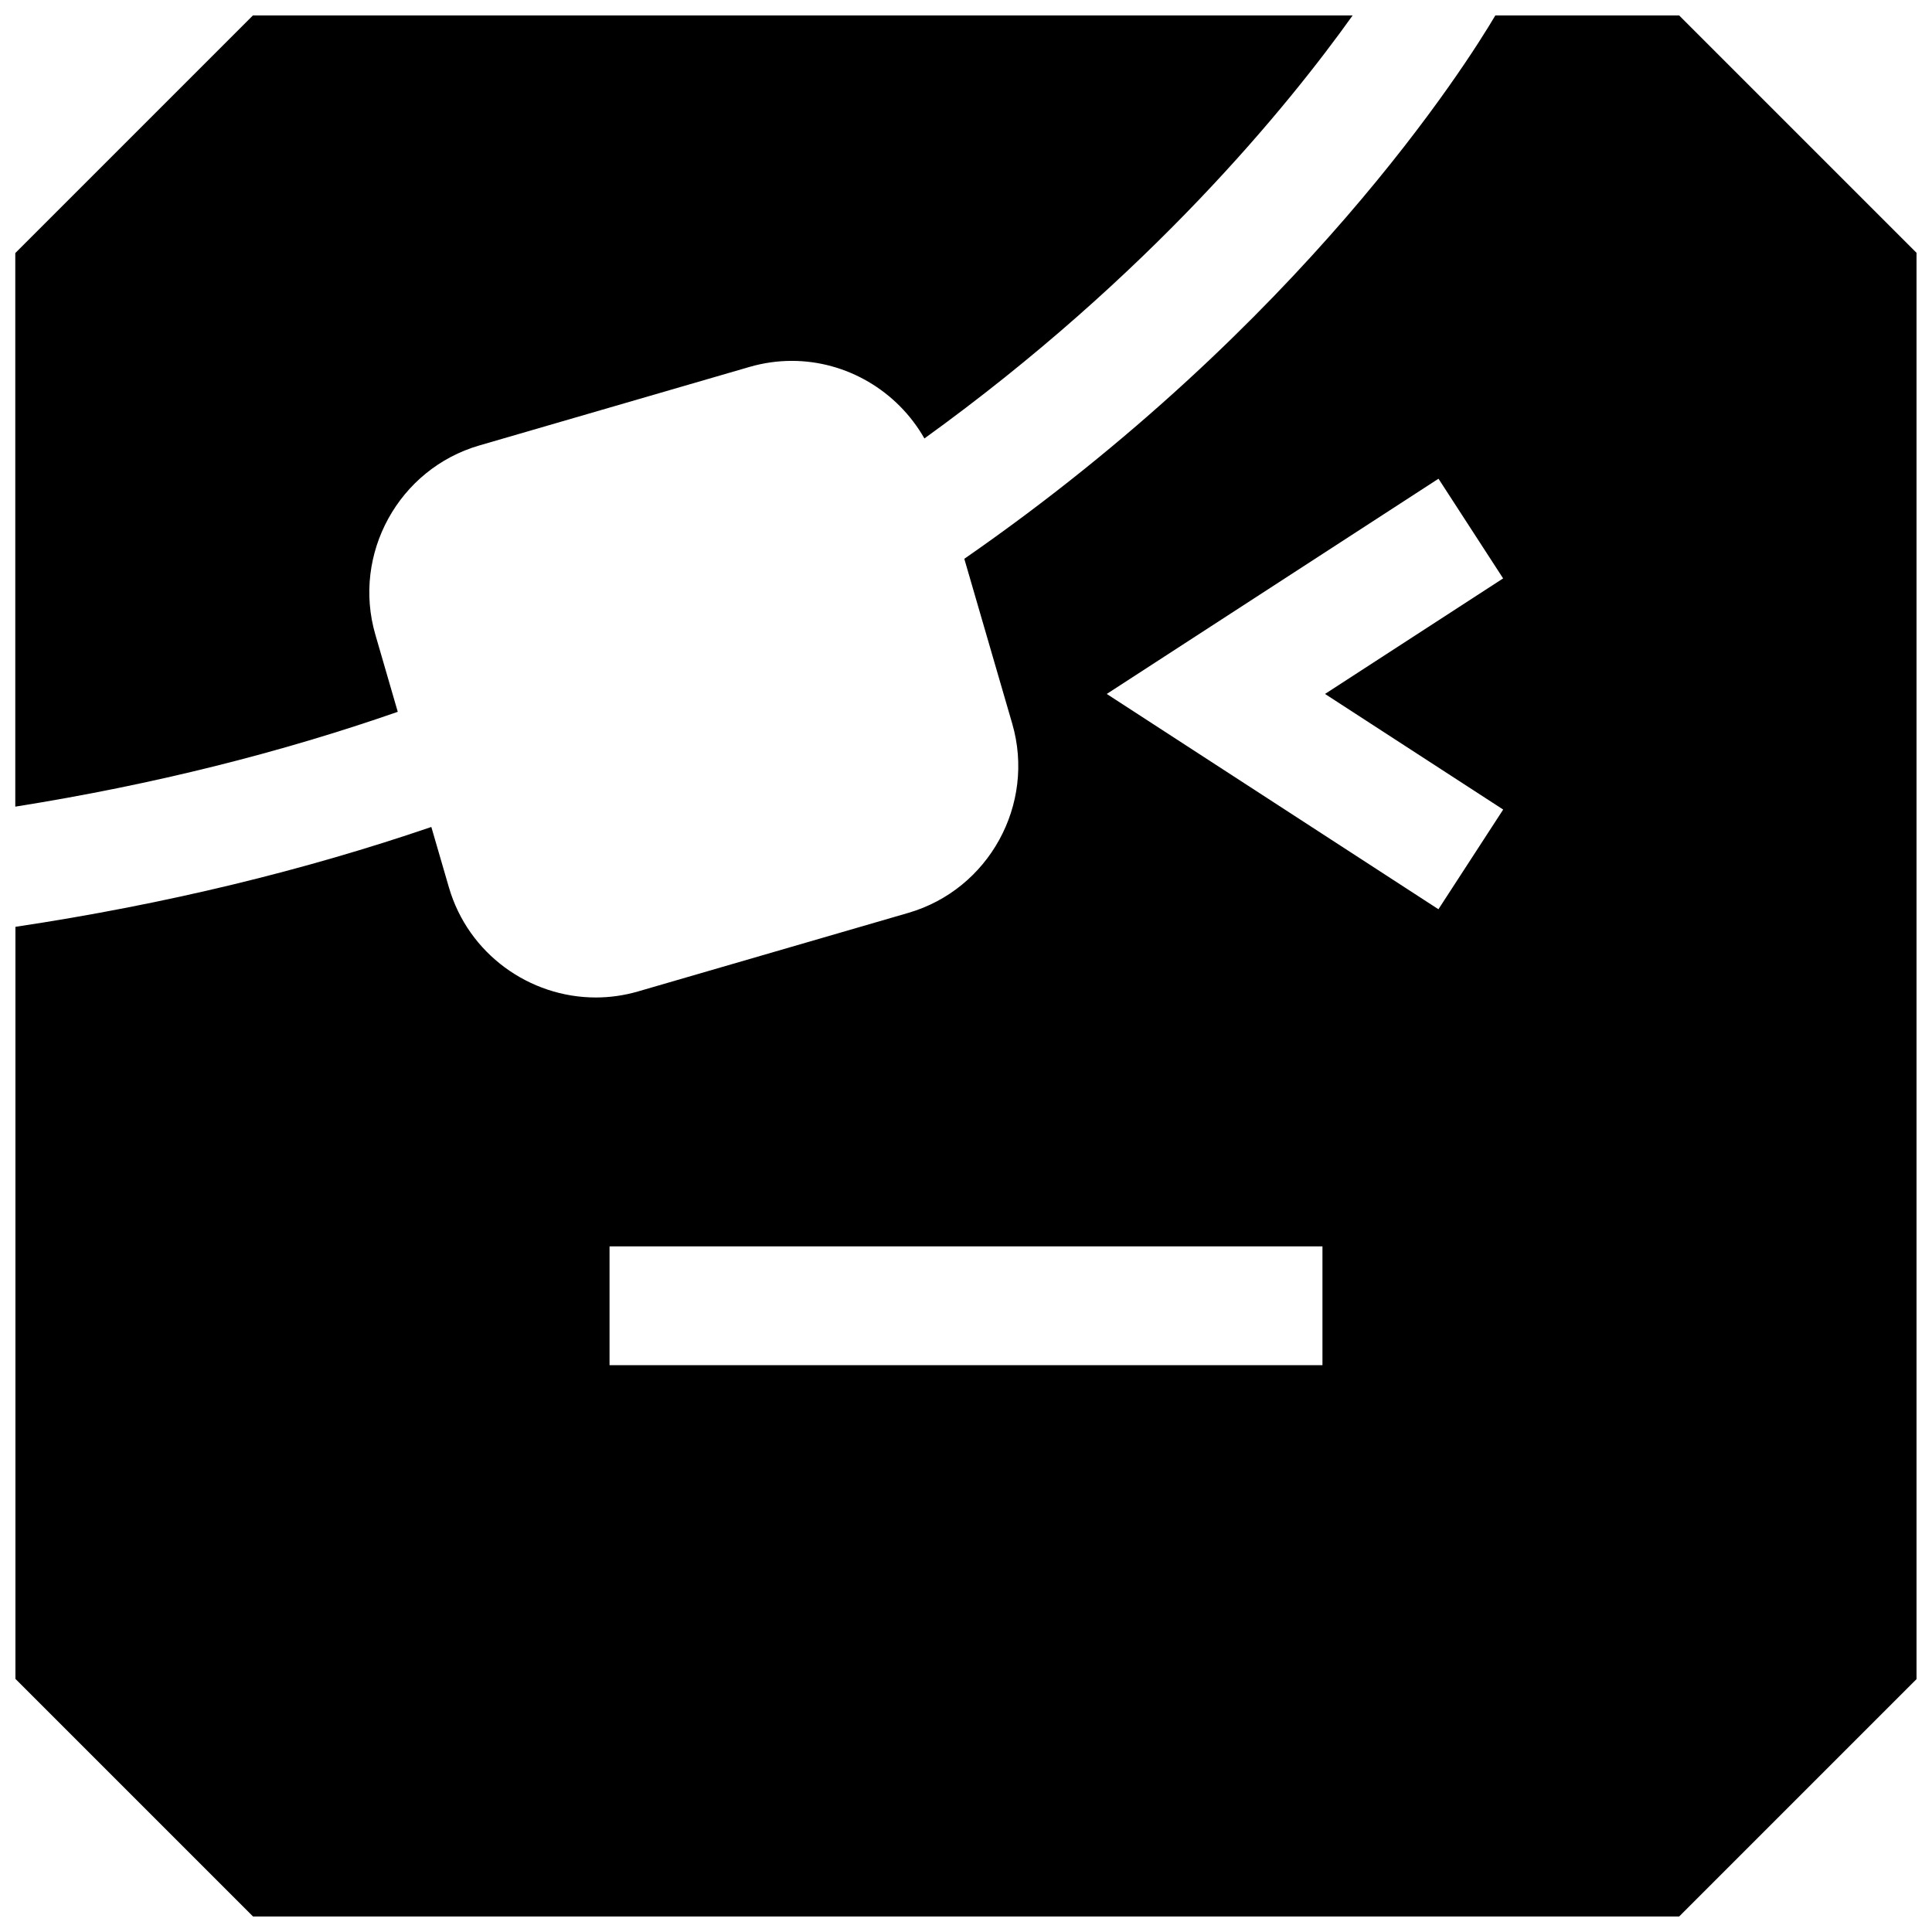
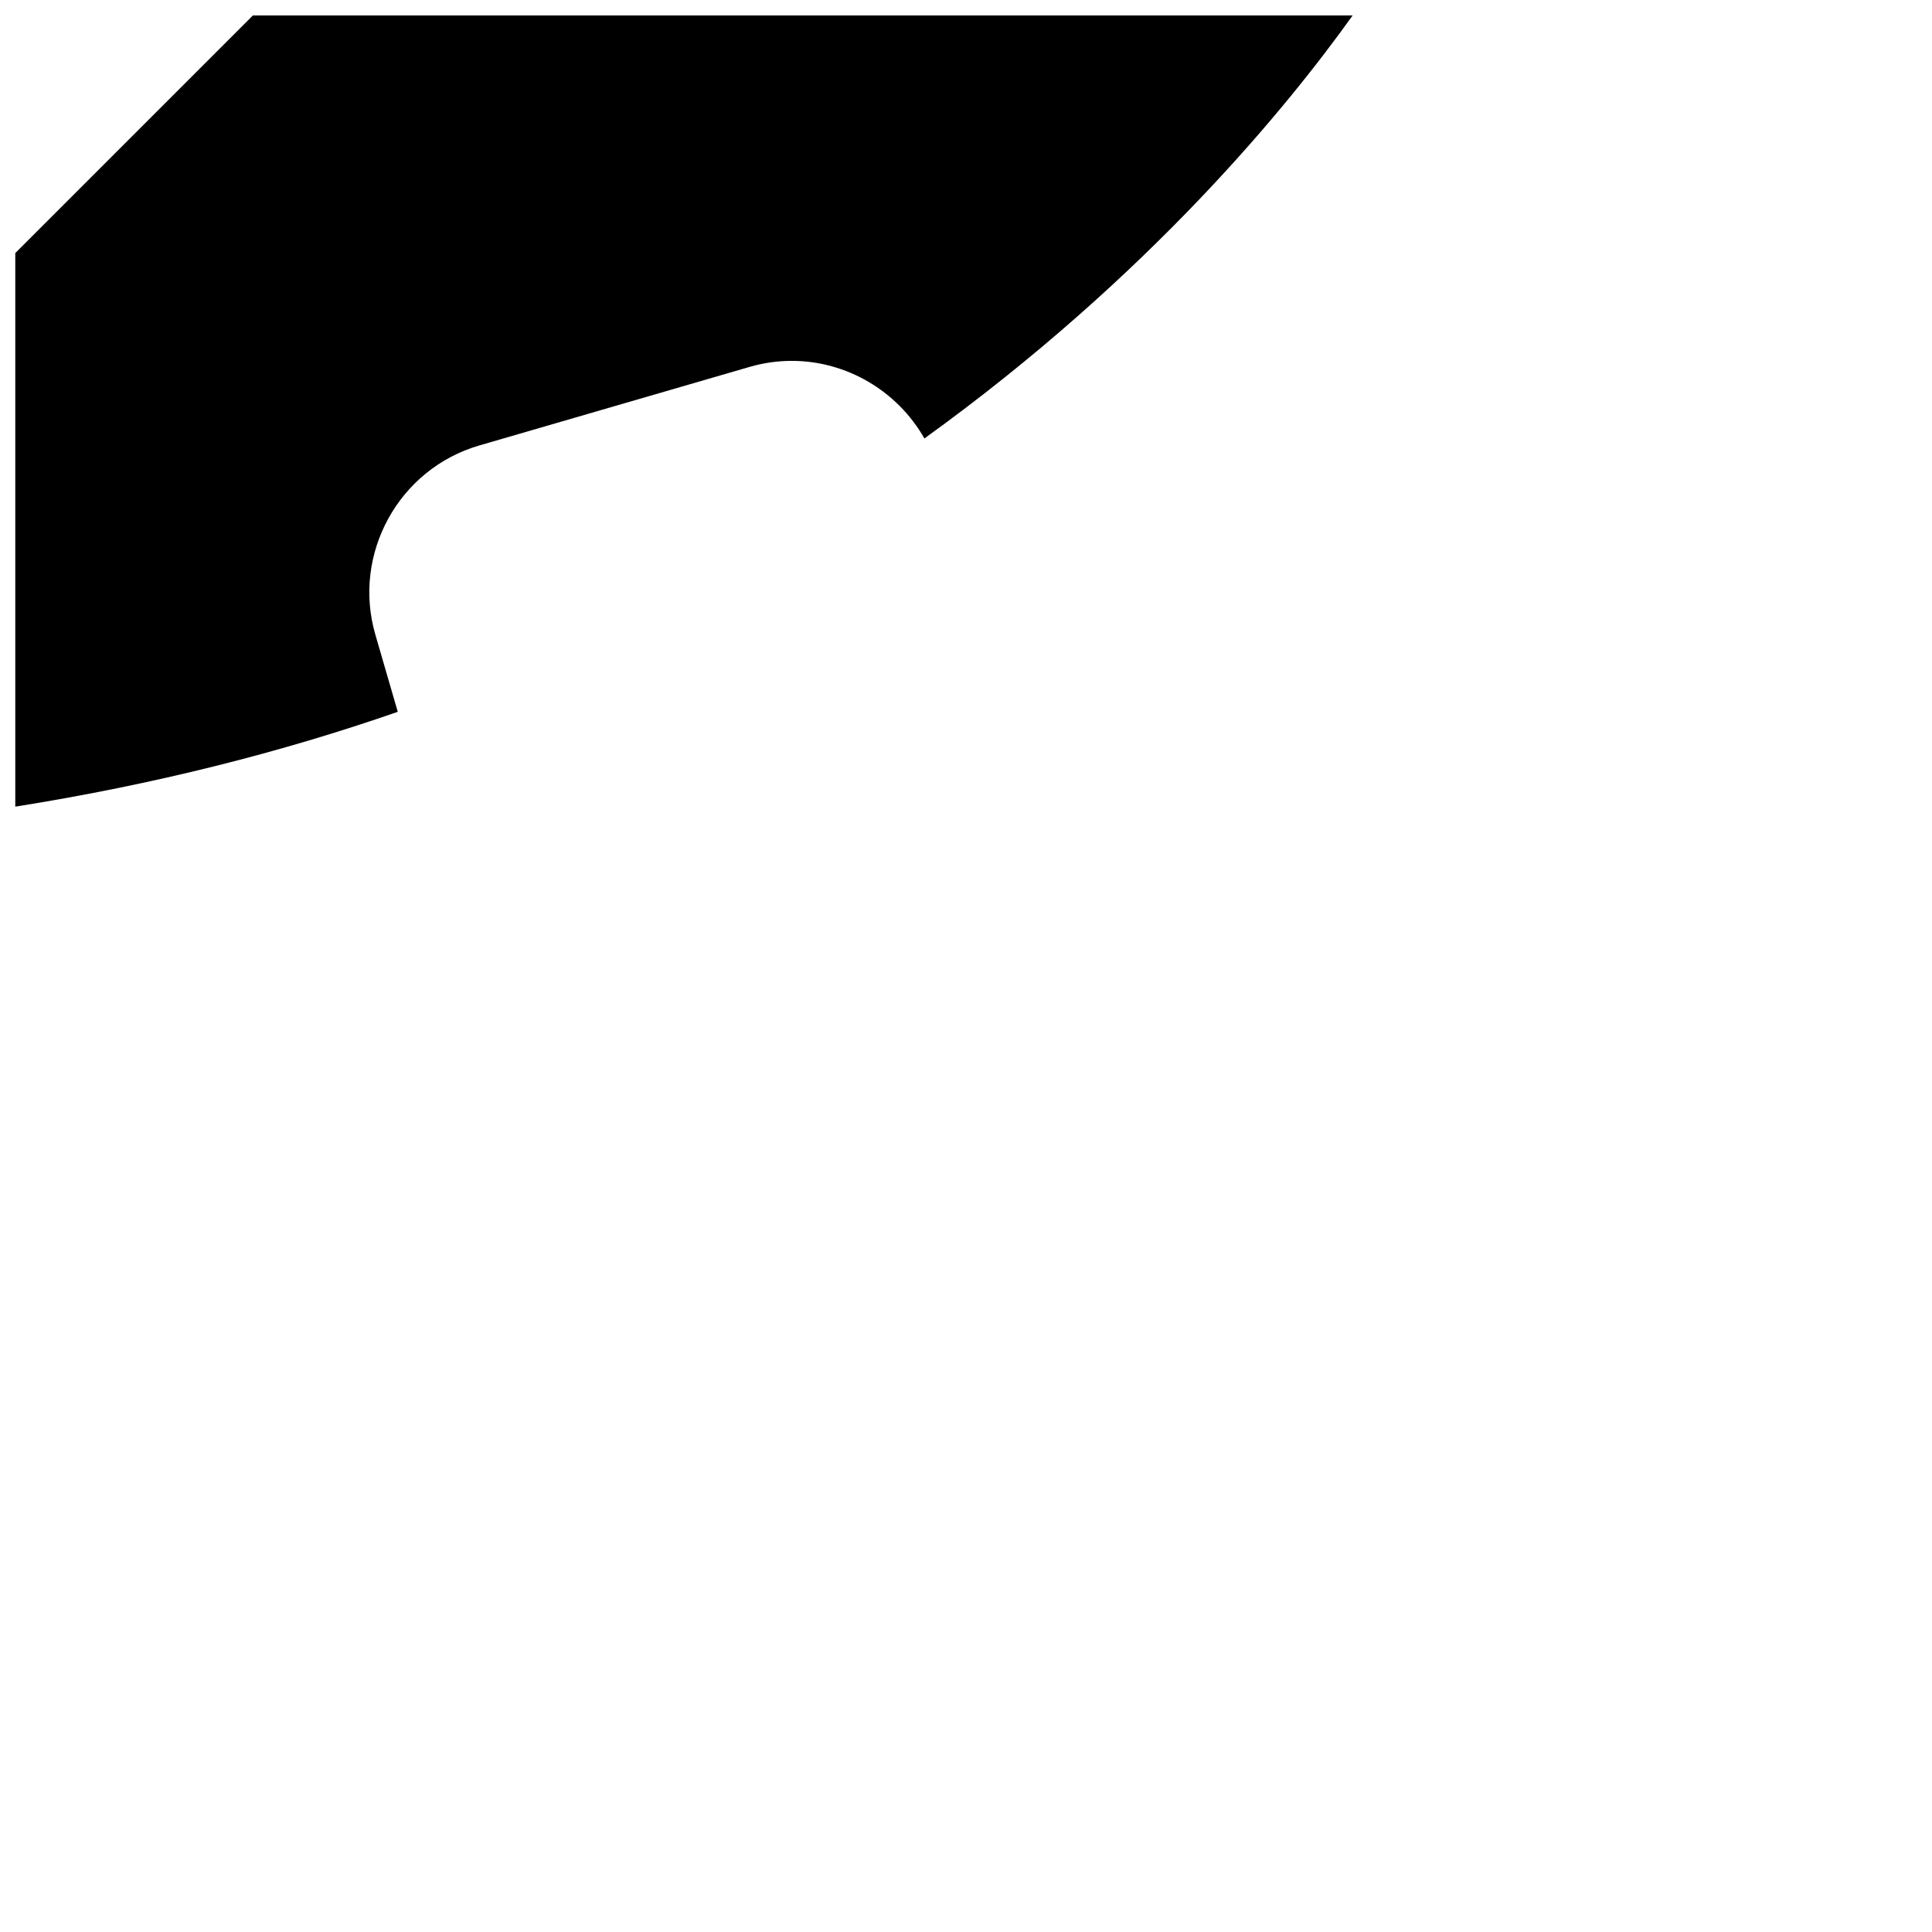
<svg xmlns="http://www.w3.org/2000/svg" width="800px" height="800px" version="1.1" viewBox="144 144 512 512">
  <defs>
    <clipPath id="b">
      <path d="m148.09 148.09h354.91v209.91h-354.91z" />
    </clipPath>
    <clipPath id="a">
-       <path d="m148.09 148.09h503.81v503.81h-503.81z" />
-     </clipPath>
+       </clipPath>
  </defs>
  <g>
    <g clip-path="url(#b)">
      <path d="m243.47 312.18c-6.203-21.363 6.188-43.926 27.551-50.129l71.605-20.812c3.731-1.086 7.512-1.605 11.211-1.605 14.469 0 27.945 7.918 35.141 20.562 59.703-43.059 96.418-88.199 113.48-112.1l-291.43-0.004-62.977 62.977v146.7c36.762-5.84 70.613-14.422 101.36-25.129z" />
    </g>
    <g clip-path="url(#a)">
      <path d="m540.28 148.09c-7.512 12.723-50.918 81.742-140.73 144l12.707 43.707c6.203 21.363-6.188 43.926-27.551 50.129l-71.605 20.812c-3.731 1.086-7.512 1.605-11.211 1.605-17.539 0-33.785-11.523-38.918-29.156l-4.664-16.031c-33.348 11.398-70.141 20.453-110.22 26.465v199.3l62.977 62.977h377.92l62.977-62.977-0.004-377.86-62.977-62.977zm-45.816 357.7h-188.93v-31.488h188.93zm30.734-120.83-87.898-57.055 87.914-57.039 17.129 26.418-47.199 30.621 47.215 30.637z" />
    </g>
  </g>
</svg>